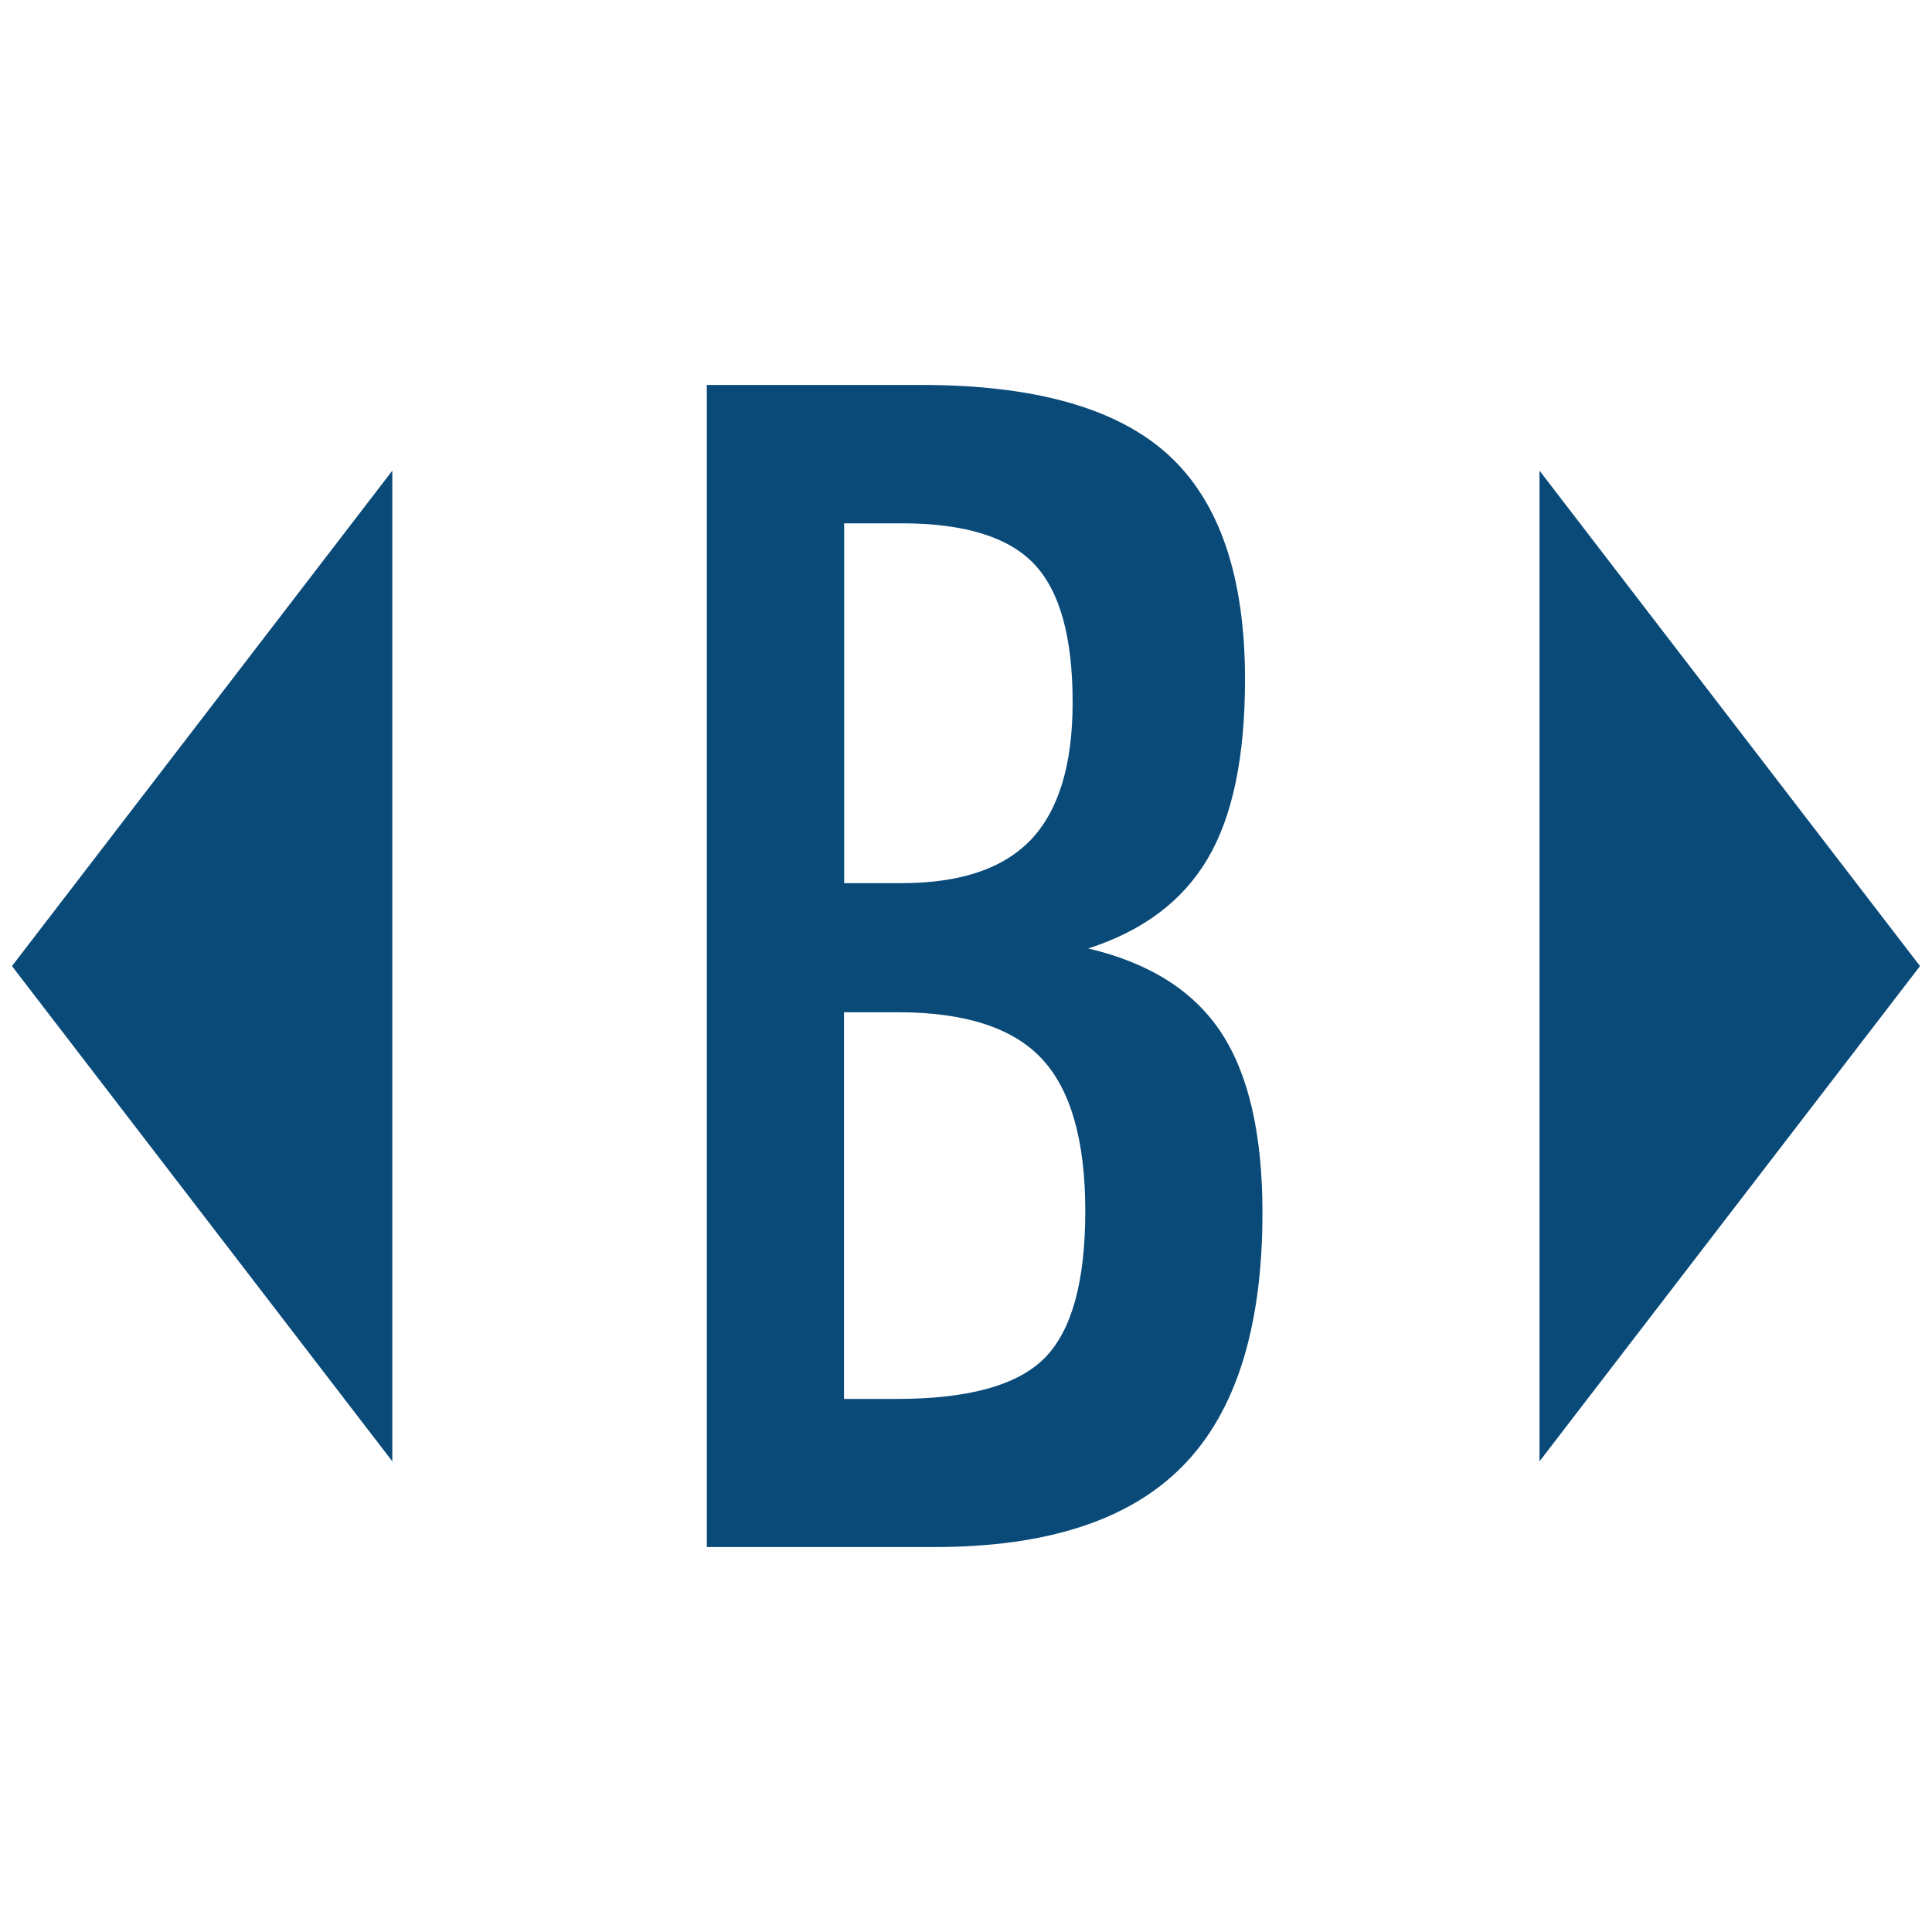
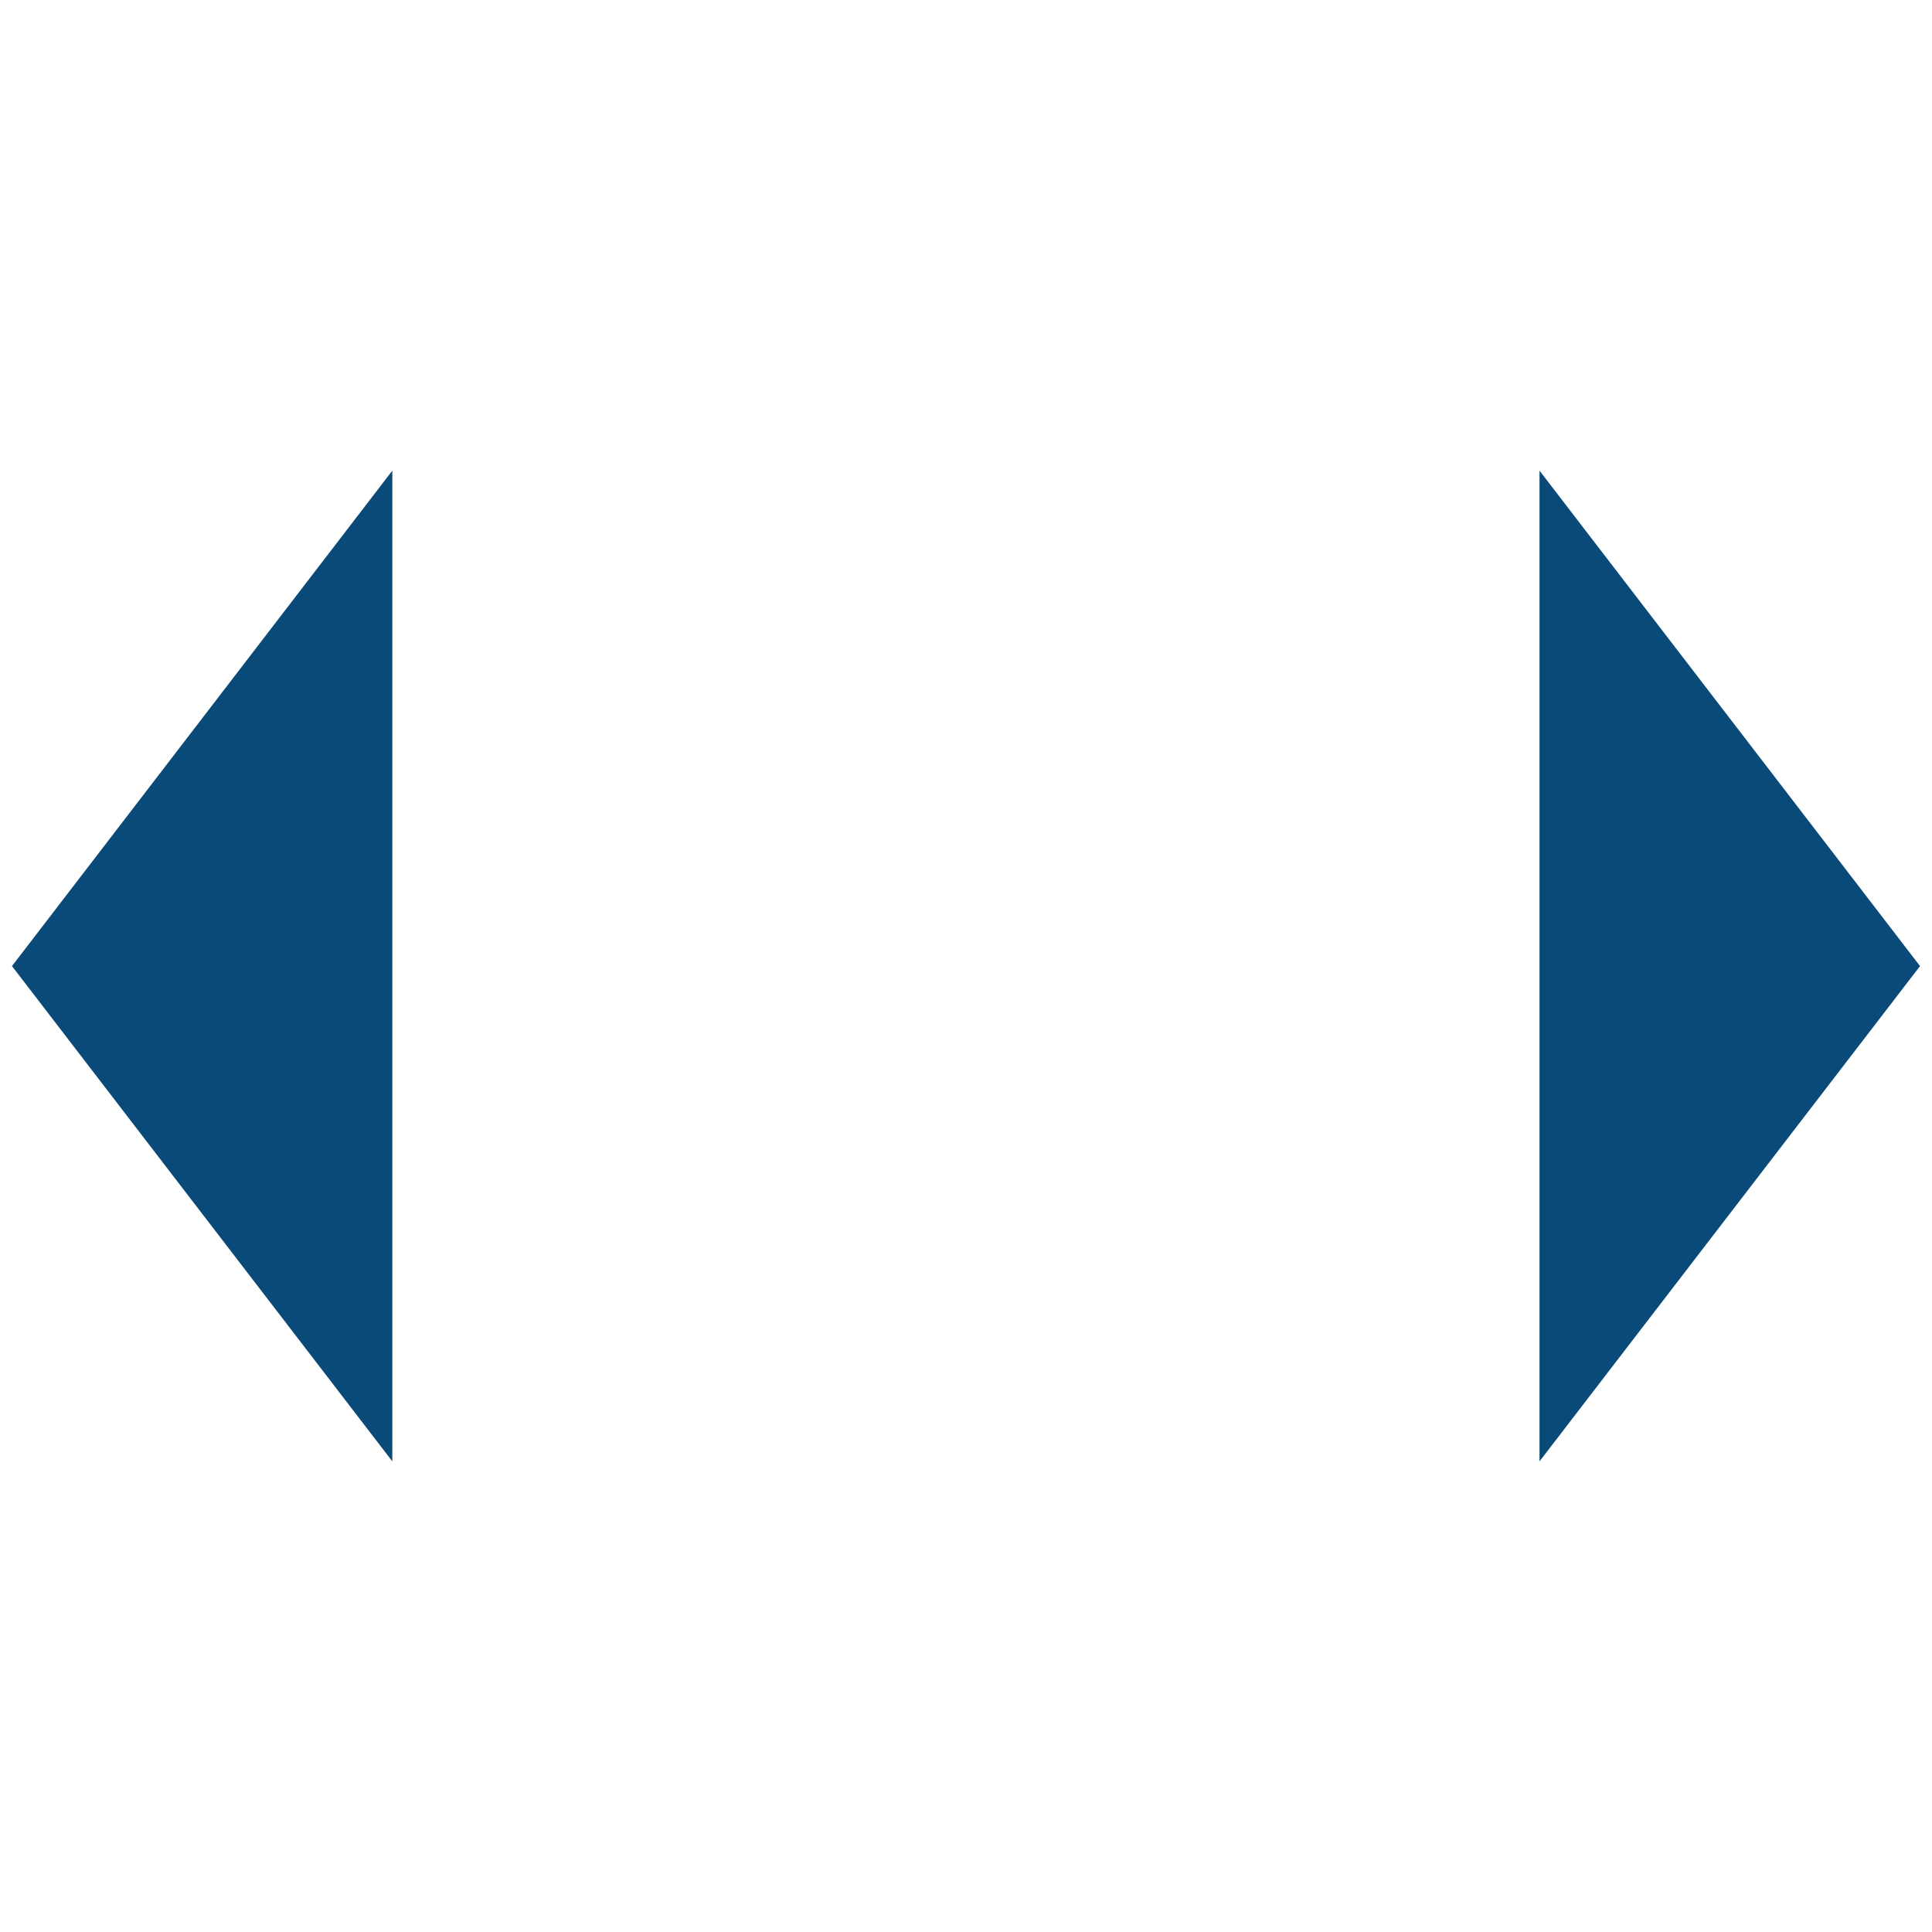
<svg xmlns="http://www.w3.org/2000/svg" id="Layer_1" x="0" y="0" version="1.1" viewBox="0 0 1129.7 1129.7" xml:space="preserve">
  <style>.st0{fill:#094a79}</style>
  <g id="XMLID_519_">
    <g id="XMLID_500_">
-       <path id="XMLID_501_" d="M413.3 904.6V225.1H539c66.4 0 114.5 13.7 144.3 41 29.8 27.3 44.7 71.1 44.7 131.2 0 45.3-7.3 80.3-21.9 104.9-14.6 24.7-37.8 42.1-69.8 52.4 35.7 8.4 61.6 24.7 77.7 49.1 16.1 24.4 24.2 59.5 24.2 105.4 0 67-15.5 116.4-46.5 148-31 31.7-79.4 47.5-145.2 47.5H413.3zm80.3-388.2h33.5c34.5 0 59.7-8.5 75.9-25.6 16.1-17.1 24.2-43.8 24.2-80.1 0-38.2-7.5-65.2-22.6-81-15-15.8-40.9-23.7-77.5-23.7h-33.5v210.4zm0 301.6h30.7c42.2 0 71.1-8.1 86.8-24.2 15.7-16.1 23.5-44.7 23.5-85.6 0-41.3-8.5-71-25.4-89.1-16.9-18.1-44.9-27.2-84-27.2h-31.7V818z" class="st0" />
-     </g>
+       </g>
    <g id="XMLID_518_">
      <path id="XMLID_499_" d="M229.4 854.5L7 564.9l222.4-289.7z" class="st0" />
      <path id="XMLID_498_" d="M900.2 275.2l222.5 289.7-222.5 289.6z" class="st0" />
    </g>
  </g>
</svg>